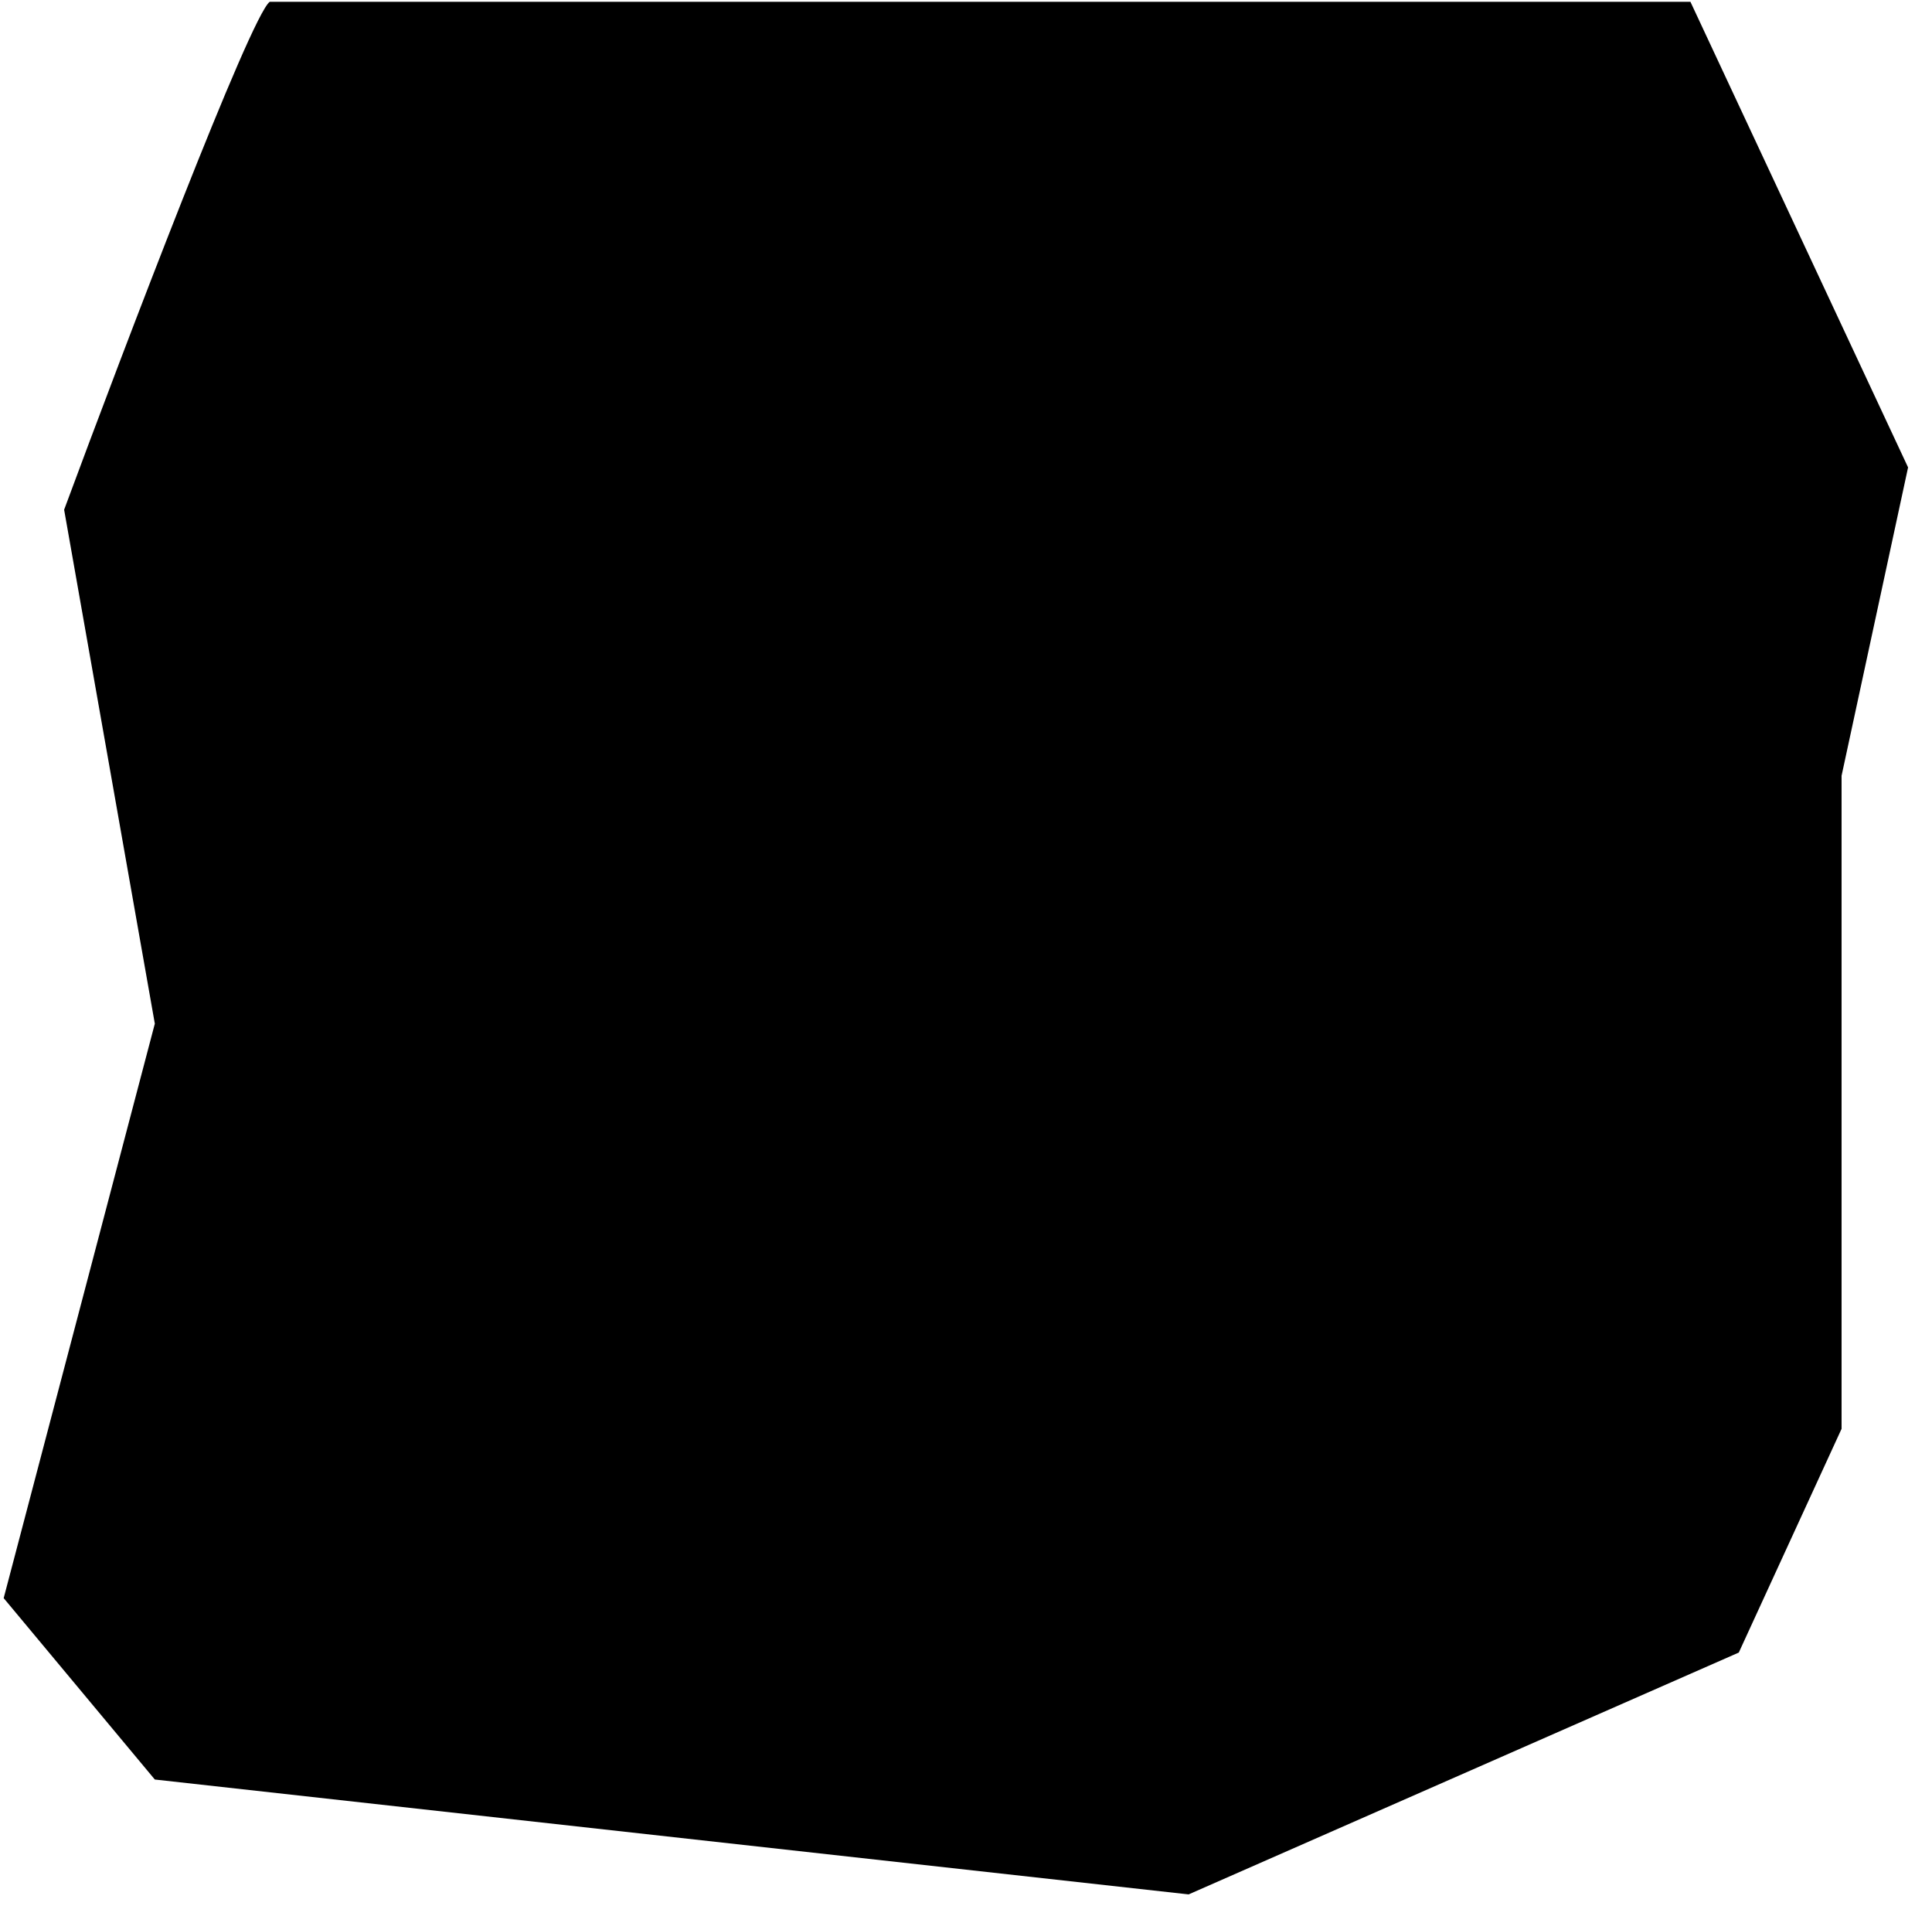
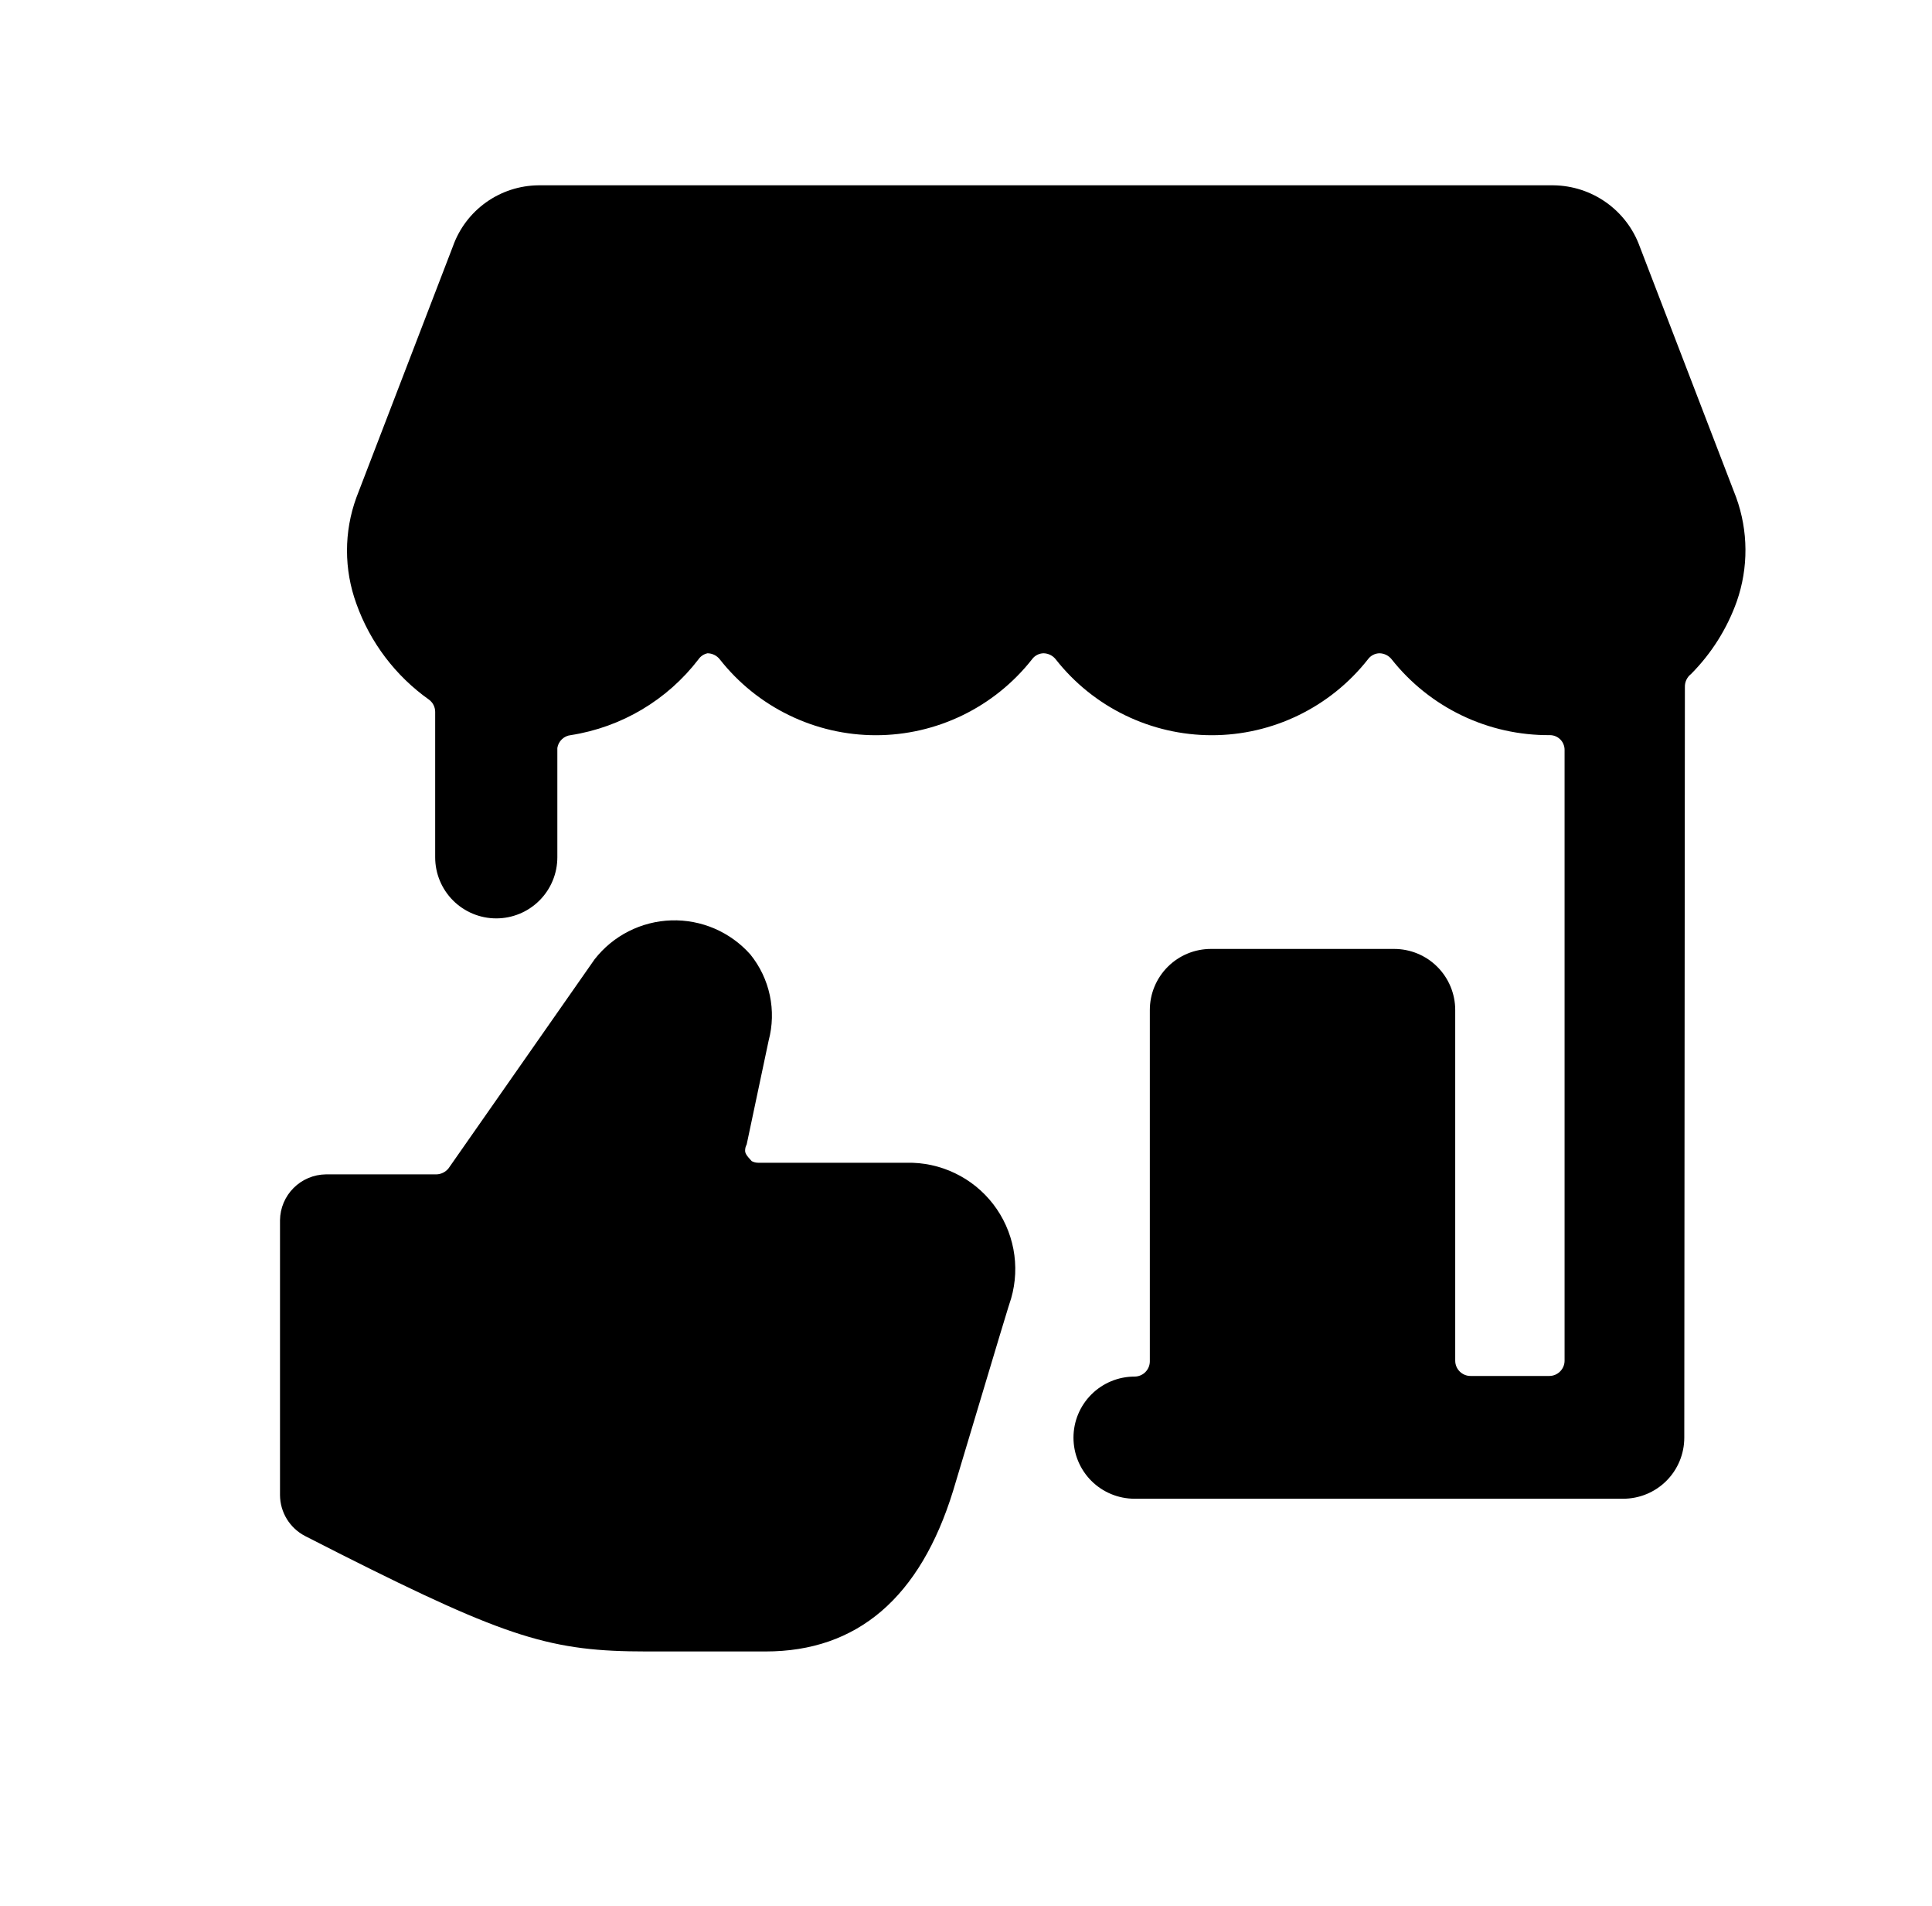
<svg xmlns="http://www.w3.org/2000/svg" width="73" height="72" viewBox="0 0 73 72" fill="none">
-   <path d="M2.423 19.257C4.707 13.089 9.459 0.617 10.19 0.069H63.873L72.096 17.658L69.583 29.308V53.98L65.7 62.432L44.912 71.569L5.85 67.229L0.139 60.376L5.85 38.674L2.423 19.257Z" fill="#FFE900" style="fill:#FFE900;fill:color(display-p3 1 0.914 0);fill-opacity:1;" />
  <g clip-path="url(#clip0_742_1871)">
-     <path d="M34.259 43.928H28.651C28.565 43.928 28.48 43.907 28.403 43.867C28.327 43.827 28.261 43.768 28.213 43.697C28.174 43.626 28.154 43.547 28.154 43.466C28.154 43.386 28.174 43.306 28.213 43.236L29.043 39.312C29.192 38.754 29.207 38.168 29.087 37.602C28.967 37.037 28.715 36.508 28.351 36.058C27.978 35.638 27.517 35.305 27.001 35.082C26.485 34.86 25.927 34.754 25.365 34.771C24.804 34.789 24.253 34.93 23.752 35.184C23.251 35.438 22.812 35.8 22.466 36.243L16.95 44.136C16.895 44.206 16.825 44.263 16.745 44.303C16.665 44.343 16.578 44.365 16.488 44.367H12.311C11.854 44.373 11.417 44.557 11.094 44.88C10.77 45.203 10.586 45.64 10.58 46.097V56.483C10.582 56.803 10.671 57.115 10.838 57.388C11.005 57.66 11.243 57.882 11.526 58.029L12.888 58.722C19.212 61.907 20.85 62.391 24.428 62.391H26.066H28.928C32.39 62.391 34.767 60.36 36.013 56.322C37.767 50.459 38.183 49.098 38.206 49.051C38.38 48.447 38.409 47.809 38.291 47.191C38.173 46.573 37.912 45.991 37.528 45.492C37.144 44.994 36.648 44.592 36.08 44.321C35.512 44.049 34.889 43.914 34.259 43.928Z" fill="#141415" style="fill:#141415;fill:color(display-p3 0.077 0.08 0.081);fill-opacity:1;" />
+     <path d="M34.259 43.928H28.651C28.565 43.928 28.48 43.907 28.403 43.867C28.174 43.626 28.154 43.547 28.154 43.466C28.154 43.386 28.174 43.306 28.213 43.236L29.043 39.312C29.192 38.754 29.207 38.168 29.087 37.602C28.967 37.037 28.715 36.508 28.351 36.058C27.978 35.638 27.517 35.305 27.001 35.082C26.485 34.86 25.927 34.754 25.365 34.771C24.804 34.789 24.253 34.93 23.752 35.184C23.251 35.438 22.812 35.8 22.466 36.243L16.95 44.136C16.895 44.206 16.825 44.263 16.745 44.303C16.665 44.343 16.578 44.365 16.488 44.367H12.311C11.854 44.373 11.417 44.557 11.094 44.88C10.77 45.203 10.586 45.64 10.58 46.097V56.483C10.582 56.803 10.671 57.115 10.838 57.388C11.005 57.66 11.243 57.882 11.526 58.029L12.888 58.722C19.212 61.907 20.85 62.391 24.428 62.391H26.066H28.928C32.39 62.391 34.767 60.36 36.013 56.322C37.767 50.459 38.183 49.098 38.206 49.051C38.38 48.447 38.409 47.809 38.291 47.191C38.173 46.573 37.912 45.991 37.528 45.492C37.144 44.994 36.648 44.592 36.08 44.321C35.512 44.049 34.889 43.914 34.259 43.928Z" fill="#141415" style="fill:#141415;fill:color(display-p3 0.077 0.08 0.081);fill-opacity:1;" />
    <path d="M65.602 18.795L61.955 9.309C61.712 8.639 61.27 8.06 60.688 7.648C60.107 7.235 59.414 7.01 58.701 7.001H20.343C19.633 7.008 18.942 7.233 18.364 7.646C17.786 8.059 17.349 8.639 17.112 9.309L13.466 18.795C12.993 20.091 12.993 21.514 13.466 22.81C13.987 24.272 14.946 25.537 16.212 26.434C16.284 26.488 16.342 26.557 16.382 26.637C16.422 26.718 16.443 26.806 16.443 26.895V32.388C16.443 33 16.686 33.587 17.119 34.02C17.552 34.453 18.139 34.696 18.751 34.696C19.363 34.696 19.95 34.453 20.383 34.02C20.816 33.587 21.059 33 21.059 32.388V28.257C21.078 28.132 21.139 28.016 21.231 27.929C21.323 27.841 21.441 27.786 21.567 27.773C23.483 27.474 25.21 26.449 26.39 24.911C26.471 24.792 26.595 24.709 26.736 24.68C26.826 24.682 26.913 24.703 26.993 24.743C27.073 24.783 27.143 24.84 27.198 24.911C27.9 25.803 28.795 26.525 29.817 27.021C30.838 27.518 31.959 27.776 33.095 27.776C34.23 27.776 35.351 27.518 36.373 27.021C37.394 26.525 38.29 25.803 38.992 24.911C39.042 24.841 39.107 24.784 39.184 24.744C39.26 24.703 39.344 24.682 39.43 24.68C39.519 24.682 39.607 24.703 39.687 24.743C39.767 24.783 39.837 24.84 39.892 24.911C40.593 25.803 41.489 26.525 42.51 27.021C43.532 27.518 44.653 27.776 45.788 27.776C46.924 27.776 48.045 27.518 49.066 27.021C50.088 26.525 50.983 25.803 51.685 24.911C51.735 24.841 51.801 24.784 51.877 24.744C51.953 24.703 52.038 24.682 52.123 24.68C52.213 24.682 52.3 24.703 52.38 24.743C52.46 24.783 52.53 24.84 52.585 24.911C53.298 25.811 54.207 26.537 55.243 27.033C56.279 27.529 57.414 27.782 58.563 27.773C58.635 27.773 58.707 27.787 58.775 27.815C58.842 27.843 58.903 27.883 58.954 27.935C59.006 27.986 59.047 28.047 59.074 28.114C59.102 28.182 59.117 28.254 59.117 28.326V51.406C59.117 51.559 59.056 51.705 58.947 51.813C58.839 51.922 58.693 51.983 58.539 51.983H55.562C55.409 51.983 55.263 51.922 55.154 51.813C55.046 51.705 54.985 51.559 54.985 51.406V38.158C54.985 37.546 54.742 36.959 54.309 36.526C53.877 36.093 53.289 35.85 52.677 35.85H45.754C45.142 35.85 44.555 36.093 44.122 36.526C43.689 36.959 43.446 37.546 43.446 38.158V51.429C43.446 51.582 43.385 51.728 43.277 51.837C43.169 51.945 43.022 52.006 42.869 52.006C42.257 52.006 41.67 52.249 41.237 52.682C40.804 53.114 40.561 53.701 40.561 54.313C40.561 54.926 40.804 55.513 41.237 55.946C41.67 56.378 42.257 56.621 42.869 56.621H61.332C61.944 56.621 62.531 56.378 62.964 55.946C63.397 55.513 63.64 54.926 63.64 54.313L63.663 25.949C63.661 25.856 63.681 25.764 63.721 25.68C63.761 25.596 63.82 25.522 63.894 25.465C64.667 24.688 65.258 23.75 65.625 22.718C66.068 21.447 66.06 20.061 65.602 18.795Z" fill="#141415" style="fill:#141415;fill:color(display-p3 0.077 0.08 0.081);fill-opacity:1;" />
  </g>
  <defs>
    <clipPath id="clip0_742_1871">
      <rect width="55.39" height="55.39" fill="white" style="fill:white;fill-opacity:1;" transform="translate(10.58 7.001)" />
    </clipPath>
  </defs>
</svg>